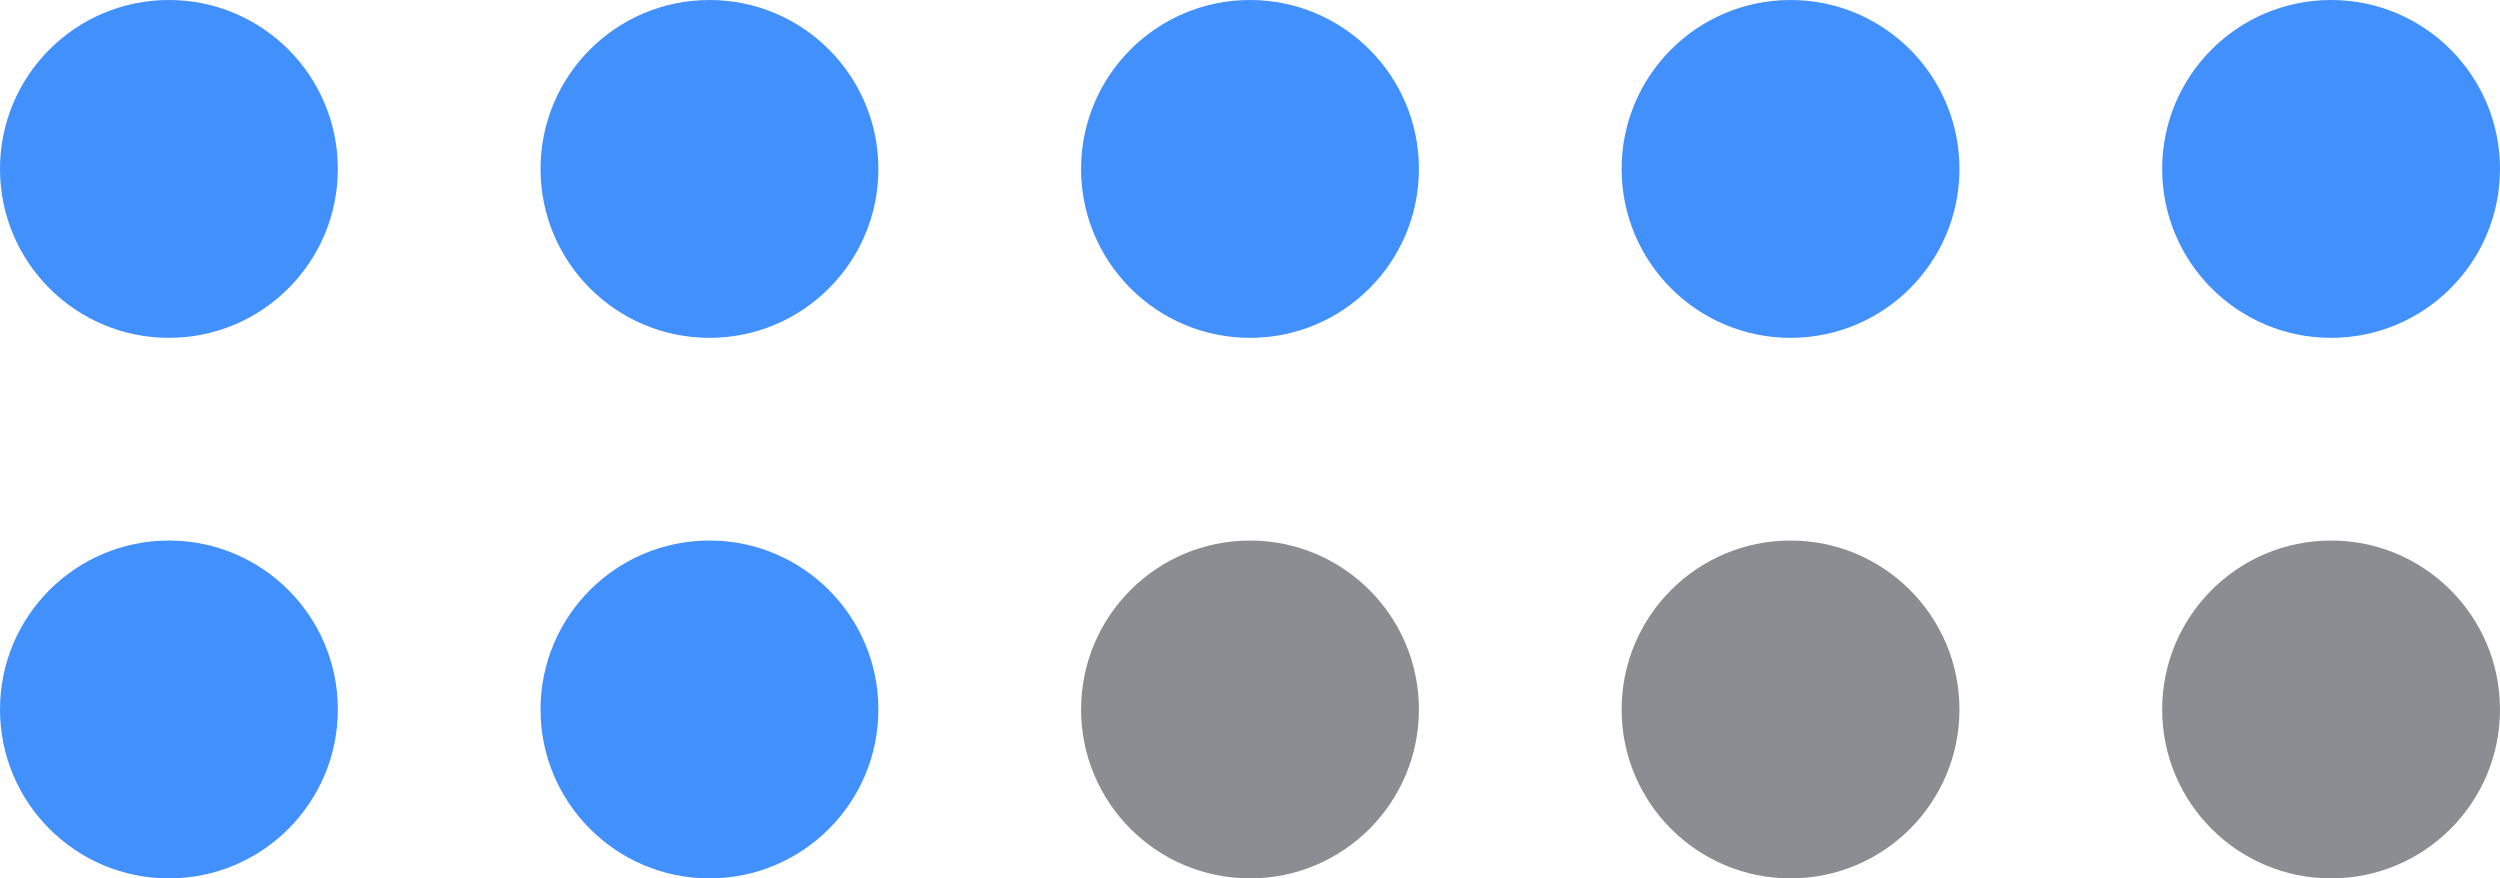
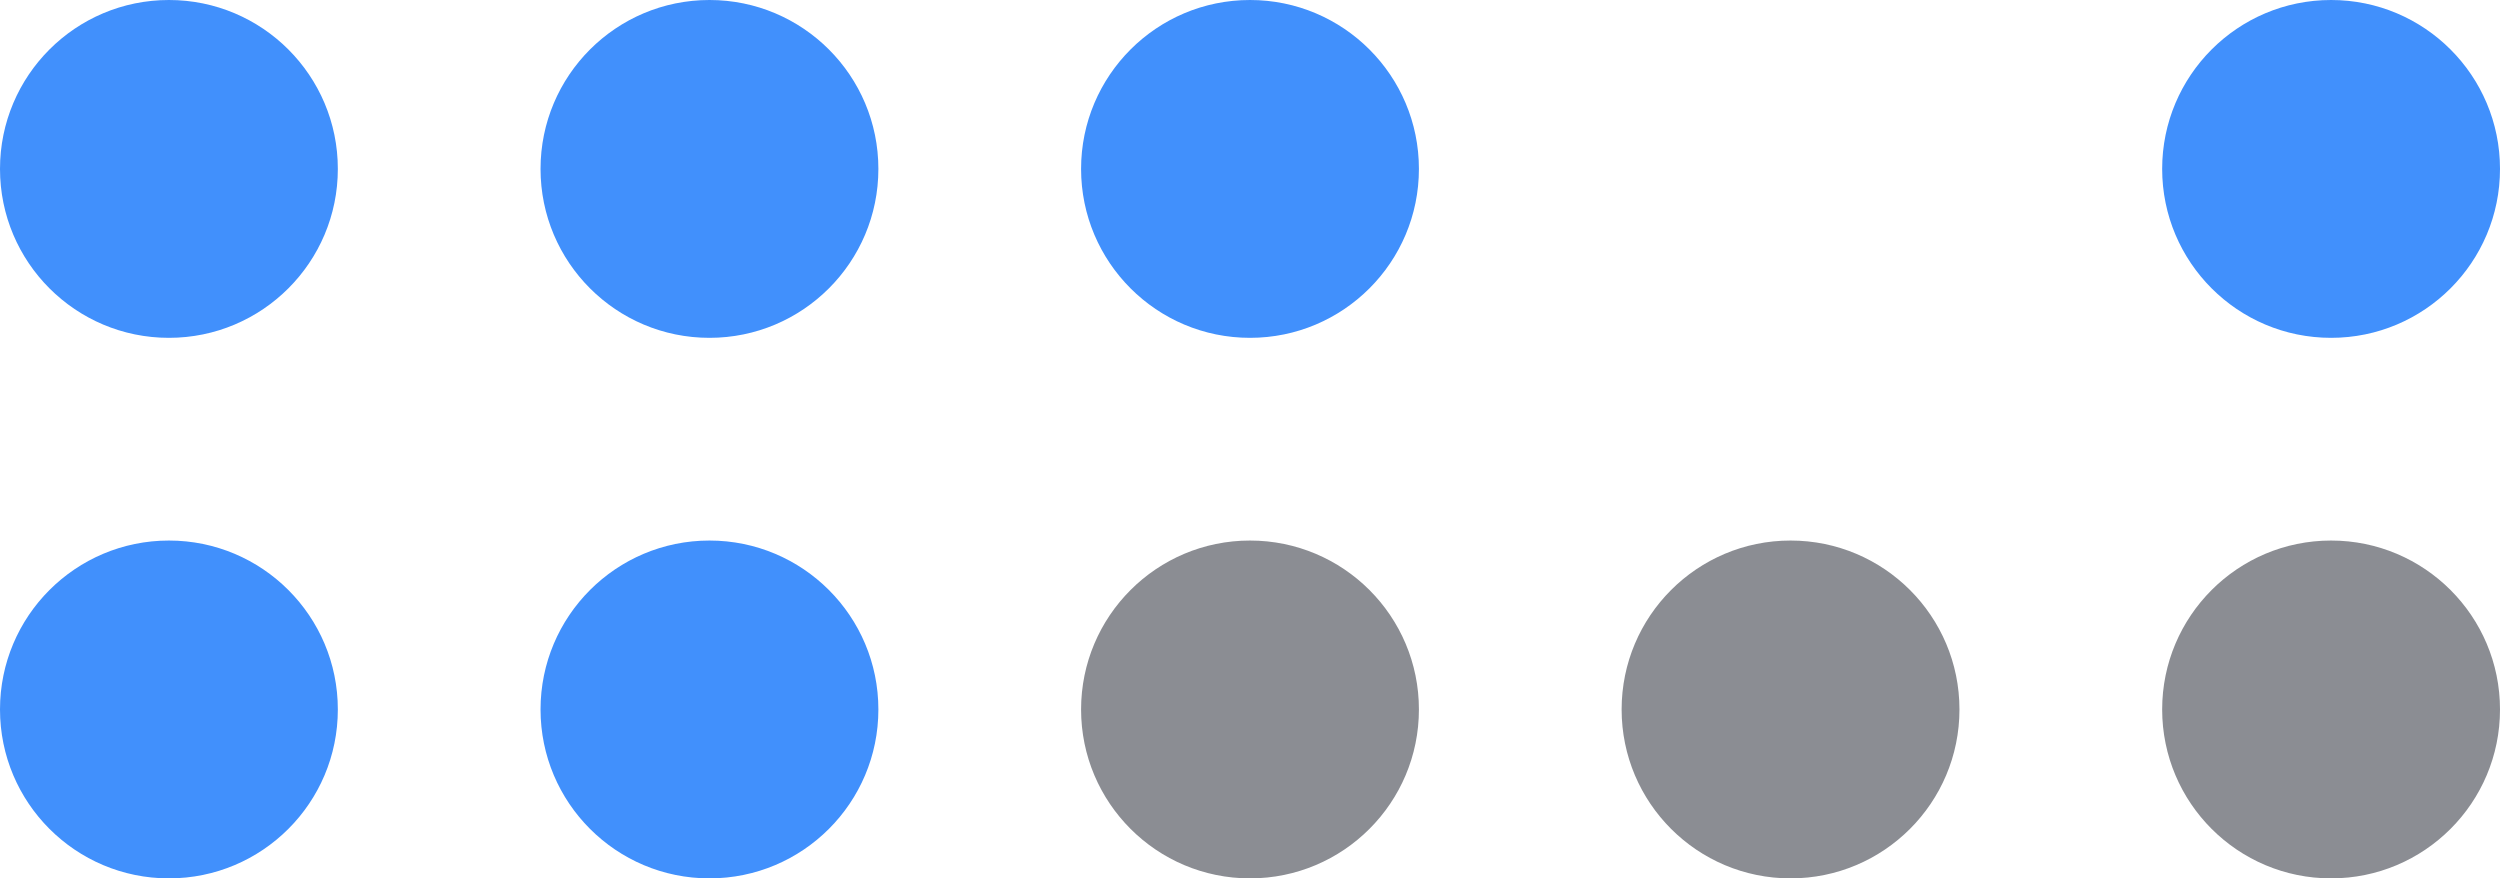
<svg xmlns="http://www.w3.org/2000/svg" width="37" height="13" viewBox="0 0 37 13" fill="none">
  <circle cx="2.5" cy="2.5" r="2.5" fill="#4190FC" />
  <circle cx="10.5" cy="2.5" r="2.5" fill="#4190FC" />
  <circle cx="18.5" cy="2.5" r="2.5" fill="#4190FC" />
-   <circle cx="26.5" cy="2.5" r="2.5" fill="#4190FC" />
  <circle cx="34.5" cy="2.5" r="2.5" fill="#4190FC" />
  <circle cx="2.5" cy="10.5" r="2.5" fill="#4190FC" />
  <circle cx="10.5" cy="10.5" r="2.5" fill="#4190FC" />
  <circle cx="18.5" cy="10.5" r="2.5" fill="#3E414C" fill-opacity="0.6" />
  <circle cx="26.5" cy="10.5" r="2.5" fill="#3E414C" fill-opacity="0.6" />
  <circle cx="34.5" cy="10.5" r="2.5" fill="#3E414C" fill-opacity="0.6" />
</svg>